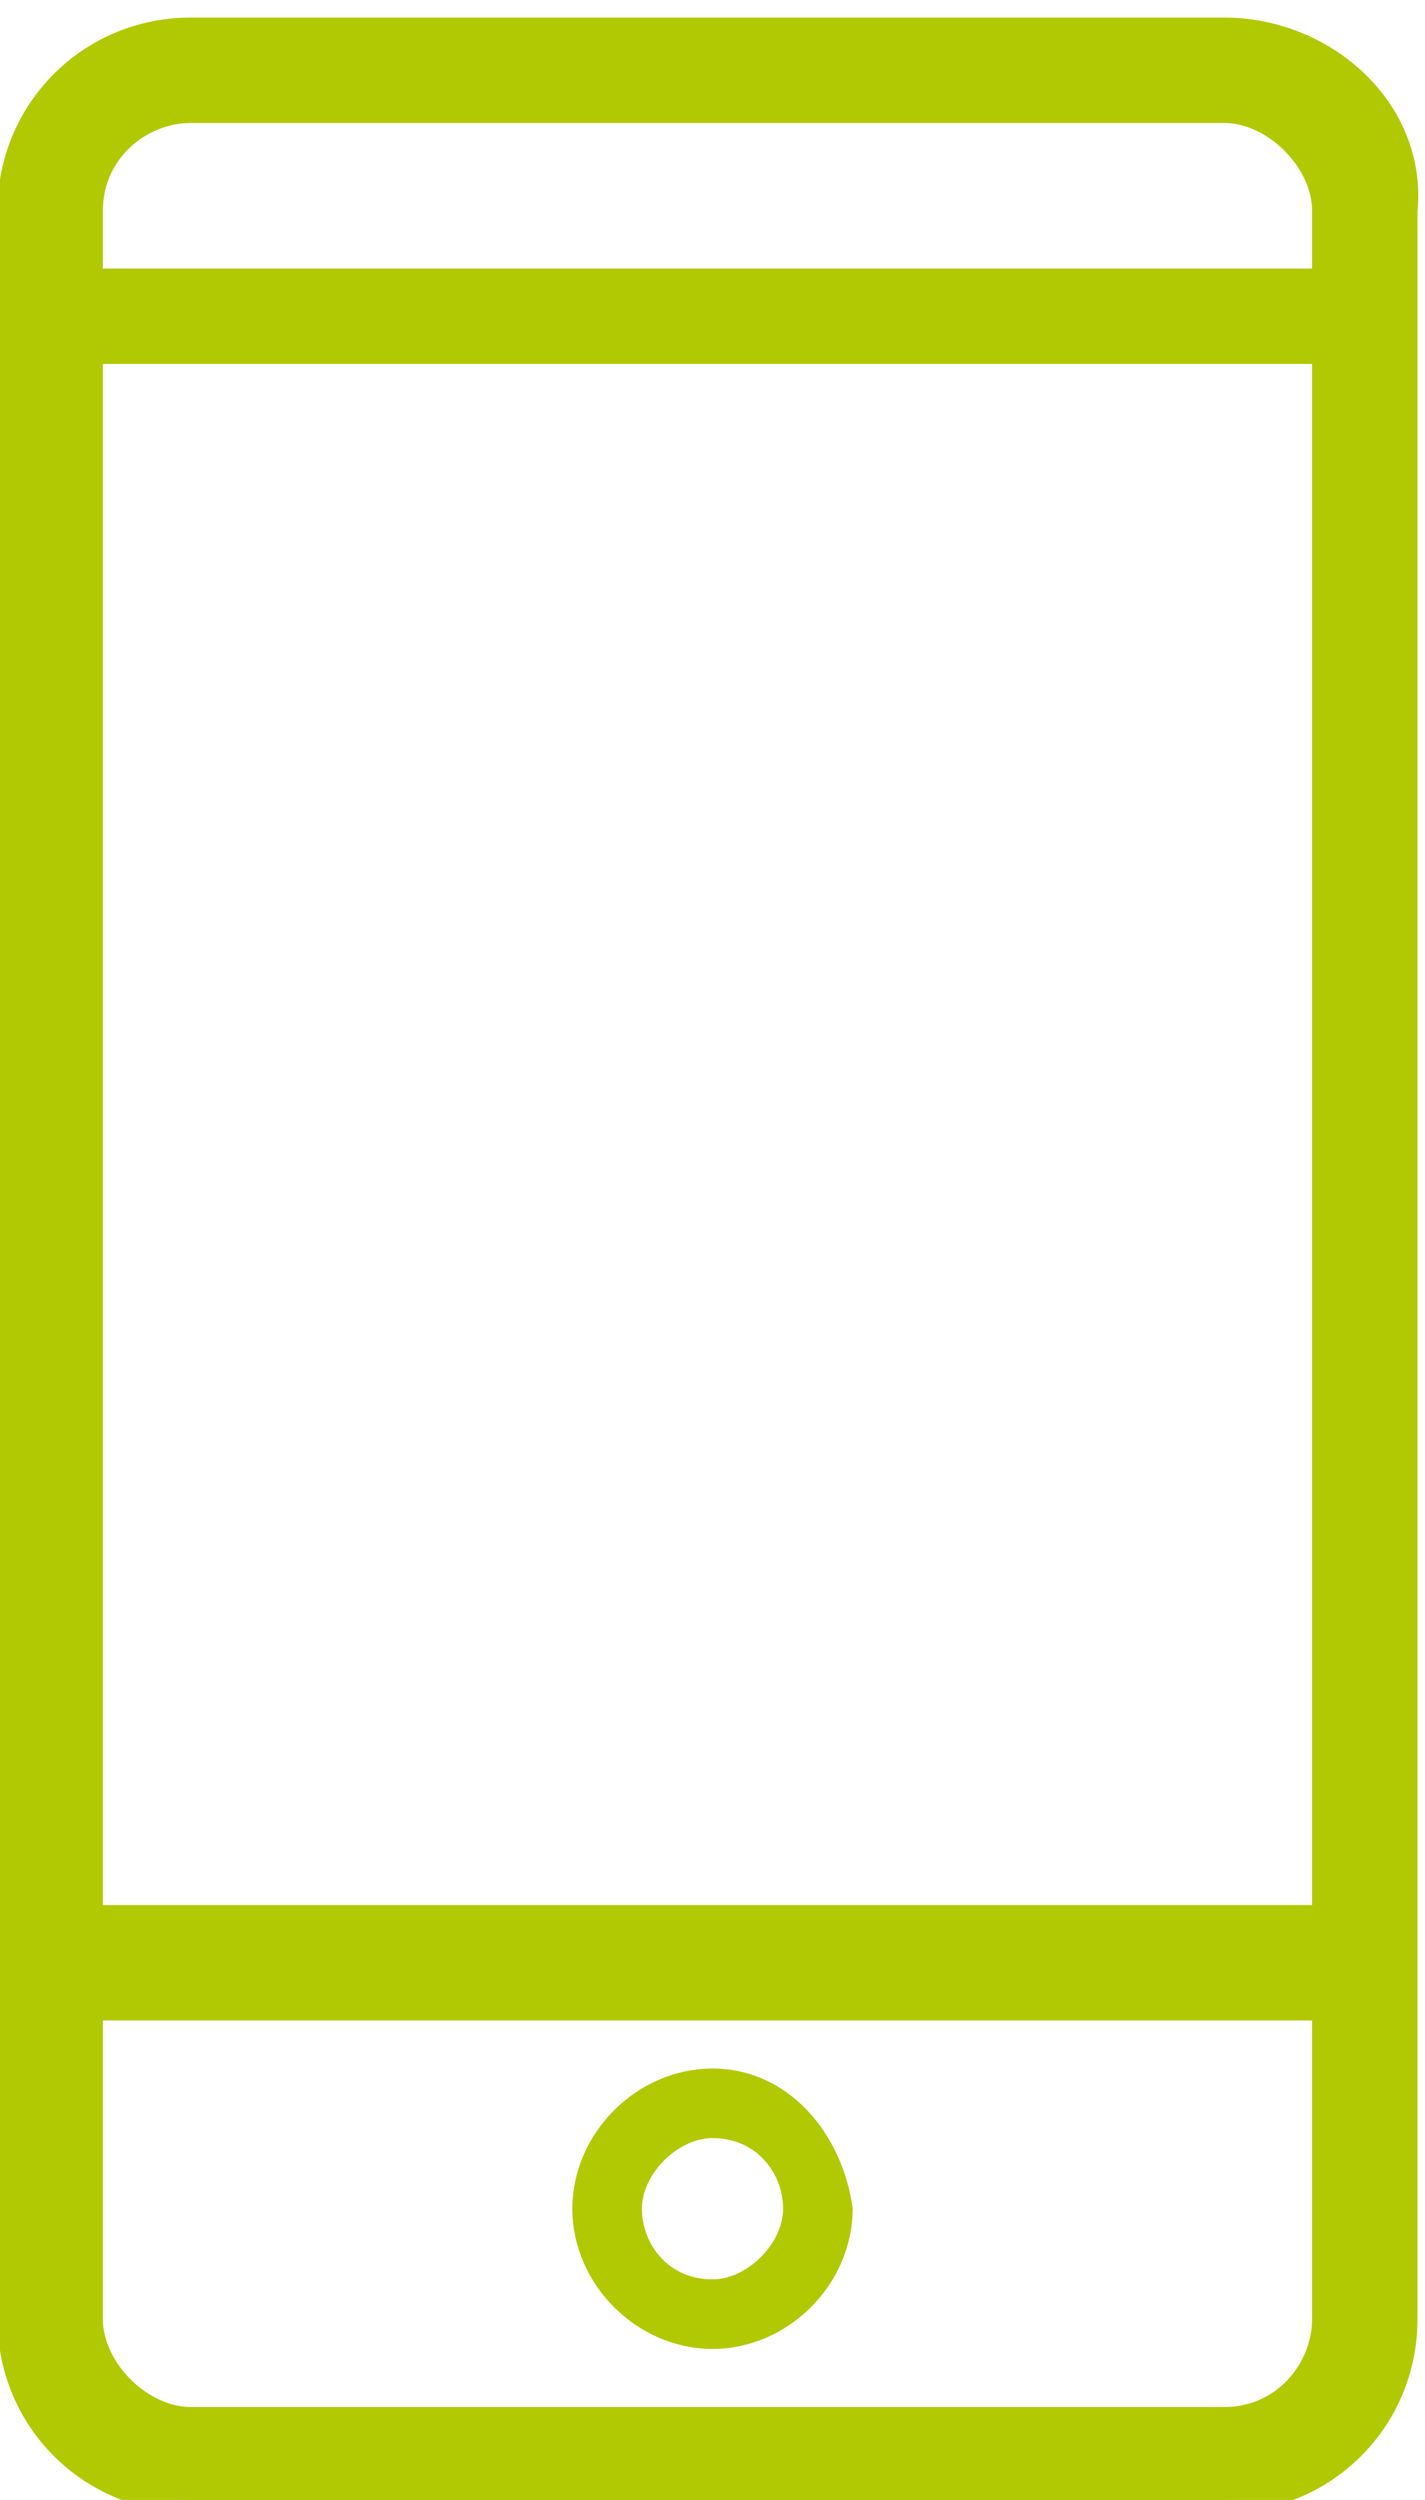
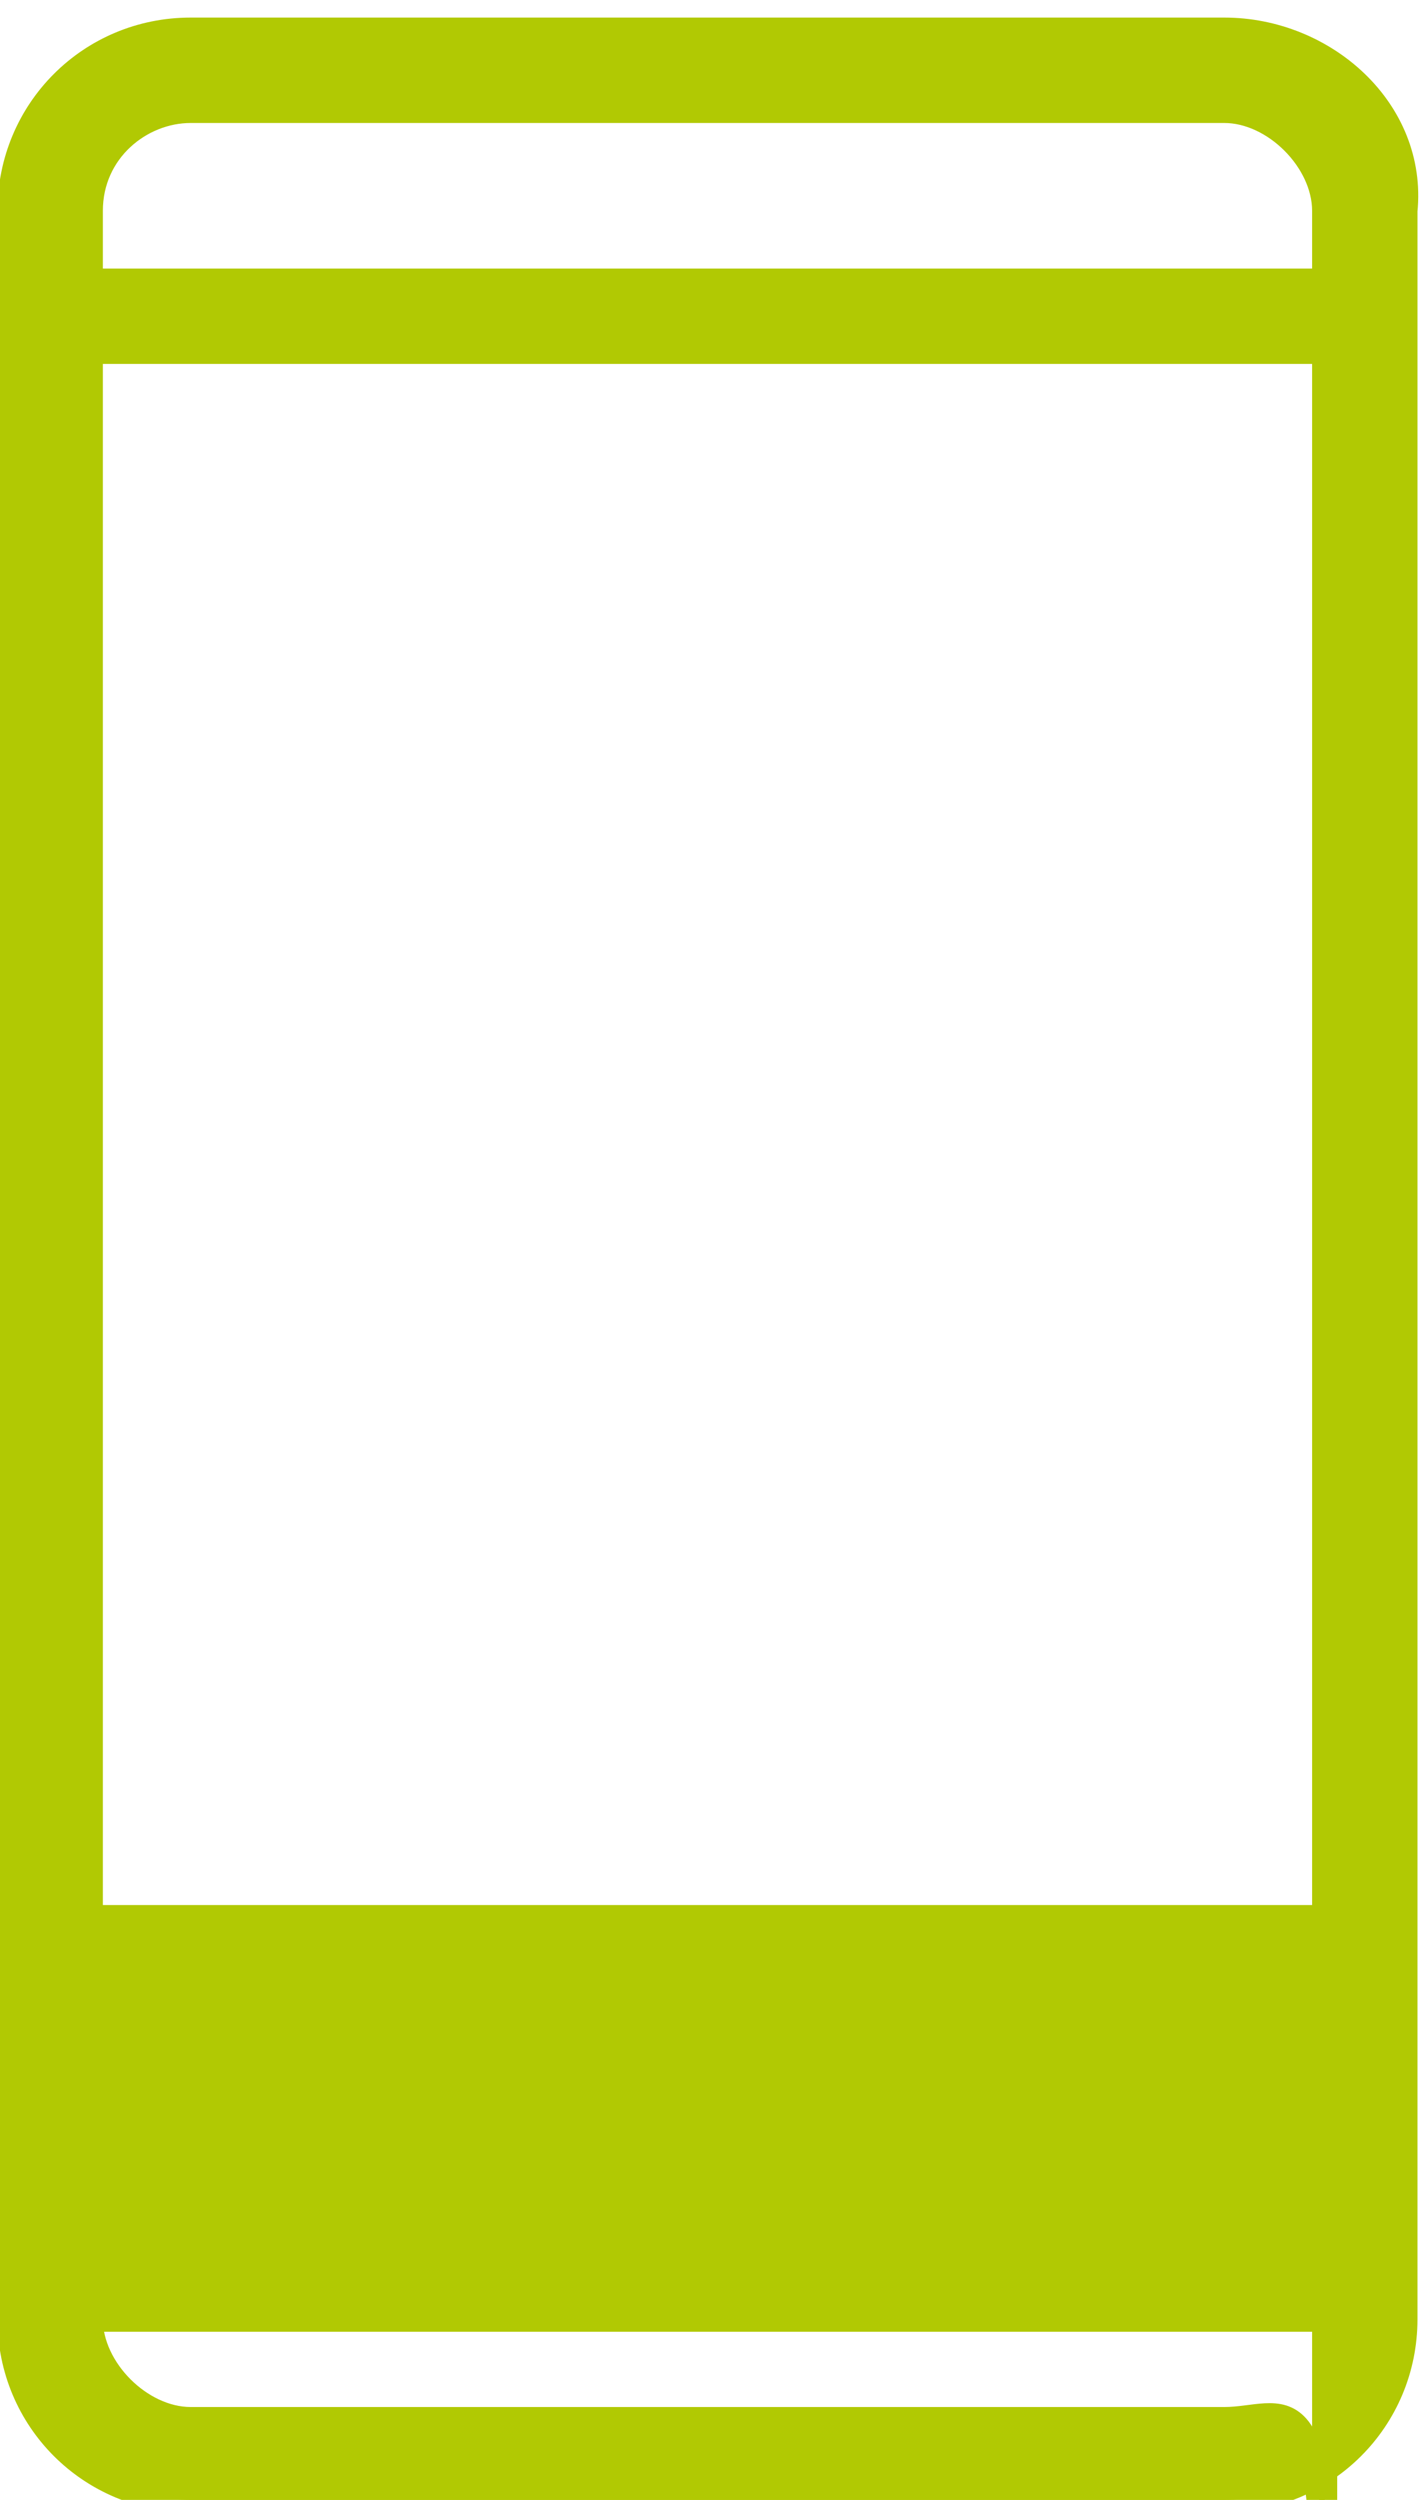
<svg xmlns="http://www.w3.org/2000/svg" version="1.1" id="Calque_1" x="0px" y="0px" viewBox="0 0 14.2 24.9" style="enable-background:new 0 0 14.2 24.9;" xml:space="preserve">
  <style type="text/css">
	.st0{fill:#B1C903;stroke:#B1C903;stroke-width:0.25;stroke-miterlimit:10;}
	.st1{fill:#B1C903;stroke:#B1C903;stroke-width:0.193;stroke-miterlimit:10;}
</style>
  <g id="XMLID_6_">
-     <path id="XMLID_181_" class="st0" d="M12.2,0.3H1.9c-1,0-1.8,0.8-1.8,1.8v21c0,1,0.8,1.8,1.8,1.8h10.3c1,0,1.8-0.8,1.8-1.8v-21   C14.1,1.1,13.2,0.3,12.2,0.3z M0.9,3.5h12.3v15.6H0.9V3.5z M1.9,1.1h10.3c0.5,0,1,0.5,1,1v0.7H0.9V2.1C0.9,1.5,1.4,1.1,1.9,1.1z    M12.2,24.1H1.9c-0.5,0-1-0.5-1-1V20h12.3v3.1C13.2,23.6,12.8,24.1,12.2,24.1z" />
-     <path id="XMLID_178_" class="st1" d="M7.1,20.7c-0.7,0-1.3,0.6-1.3,1.3s0.6,1.3,1.3,1.3s1.3-0.6,1.3-1.3   C8.3,21.3,7.8,20.7,7.1,20.7z M7.1,22.8c-0.5,0-0.8-0.4-0.8-0.8s0.4-0.8,0.8-0.8c0.5,0,0.8,0.4,0.8,0.8S7.5,22.8,7.1,22.8z" />
+     <path id="XMLID_181_" class="st0" d="M12.2,0.3H1.9c-1,0-1.8,0.8-1.8,1.8v21c0,1,0.8,1.8,1.8,1.8h10.3c1,0,1.8-0.8,1.8-1.8v-21   C14.1,1.1,13.2,0.3,12.2,0.3z M0.9,3.5h12.3v15.6H0.9V3.5z M1.9,1.1h10.3c0.5,0,1,0.5,1,1v0.7H0.9V2.1C0.9,1.5,1.4,1.1,1.9,1.1z    M12.2,24.1H1.9c-0.5,0-1-0.5-1-1h12.3v3.1C13.2,23.6,12.8,24.1,12.2,24.1z" />
  </g>
</svg>